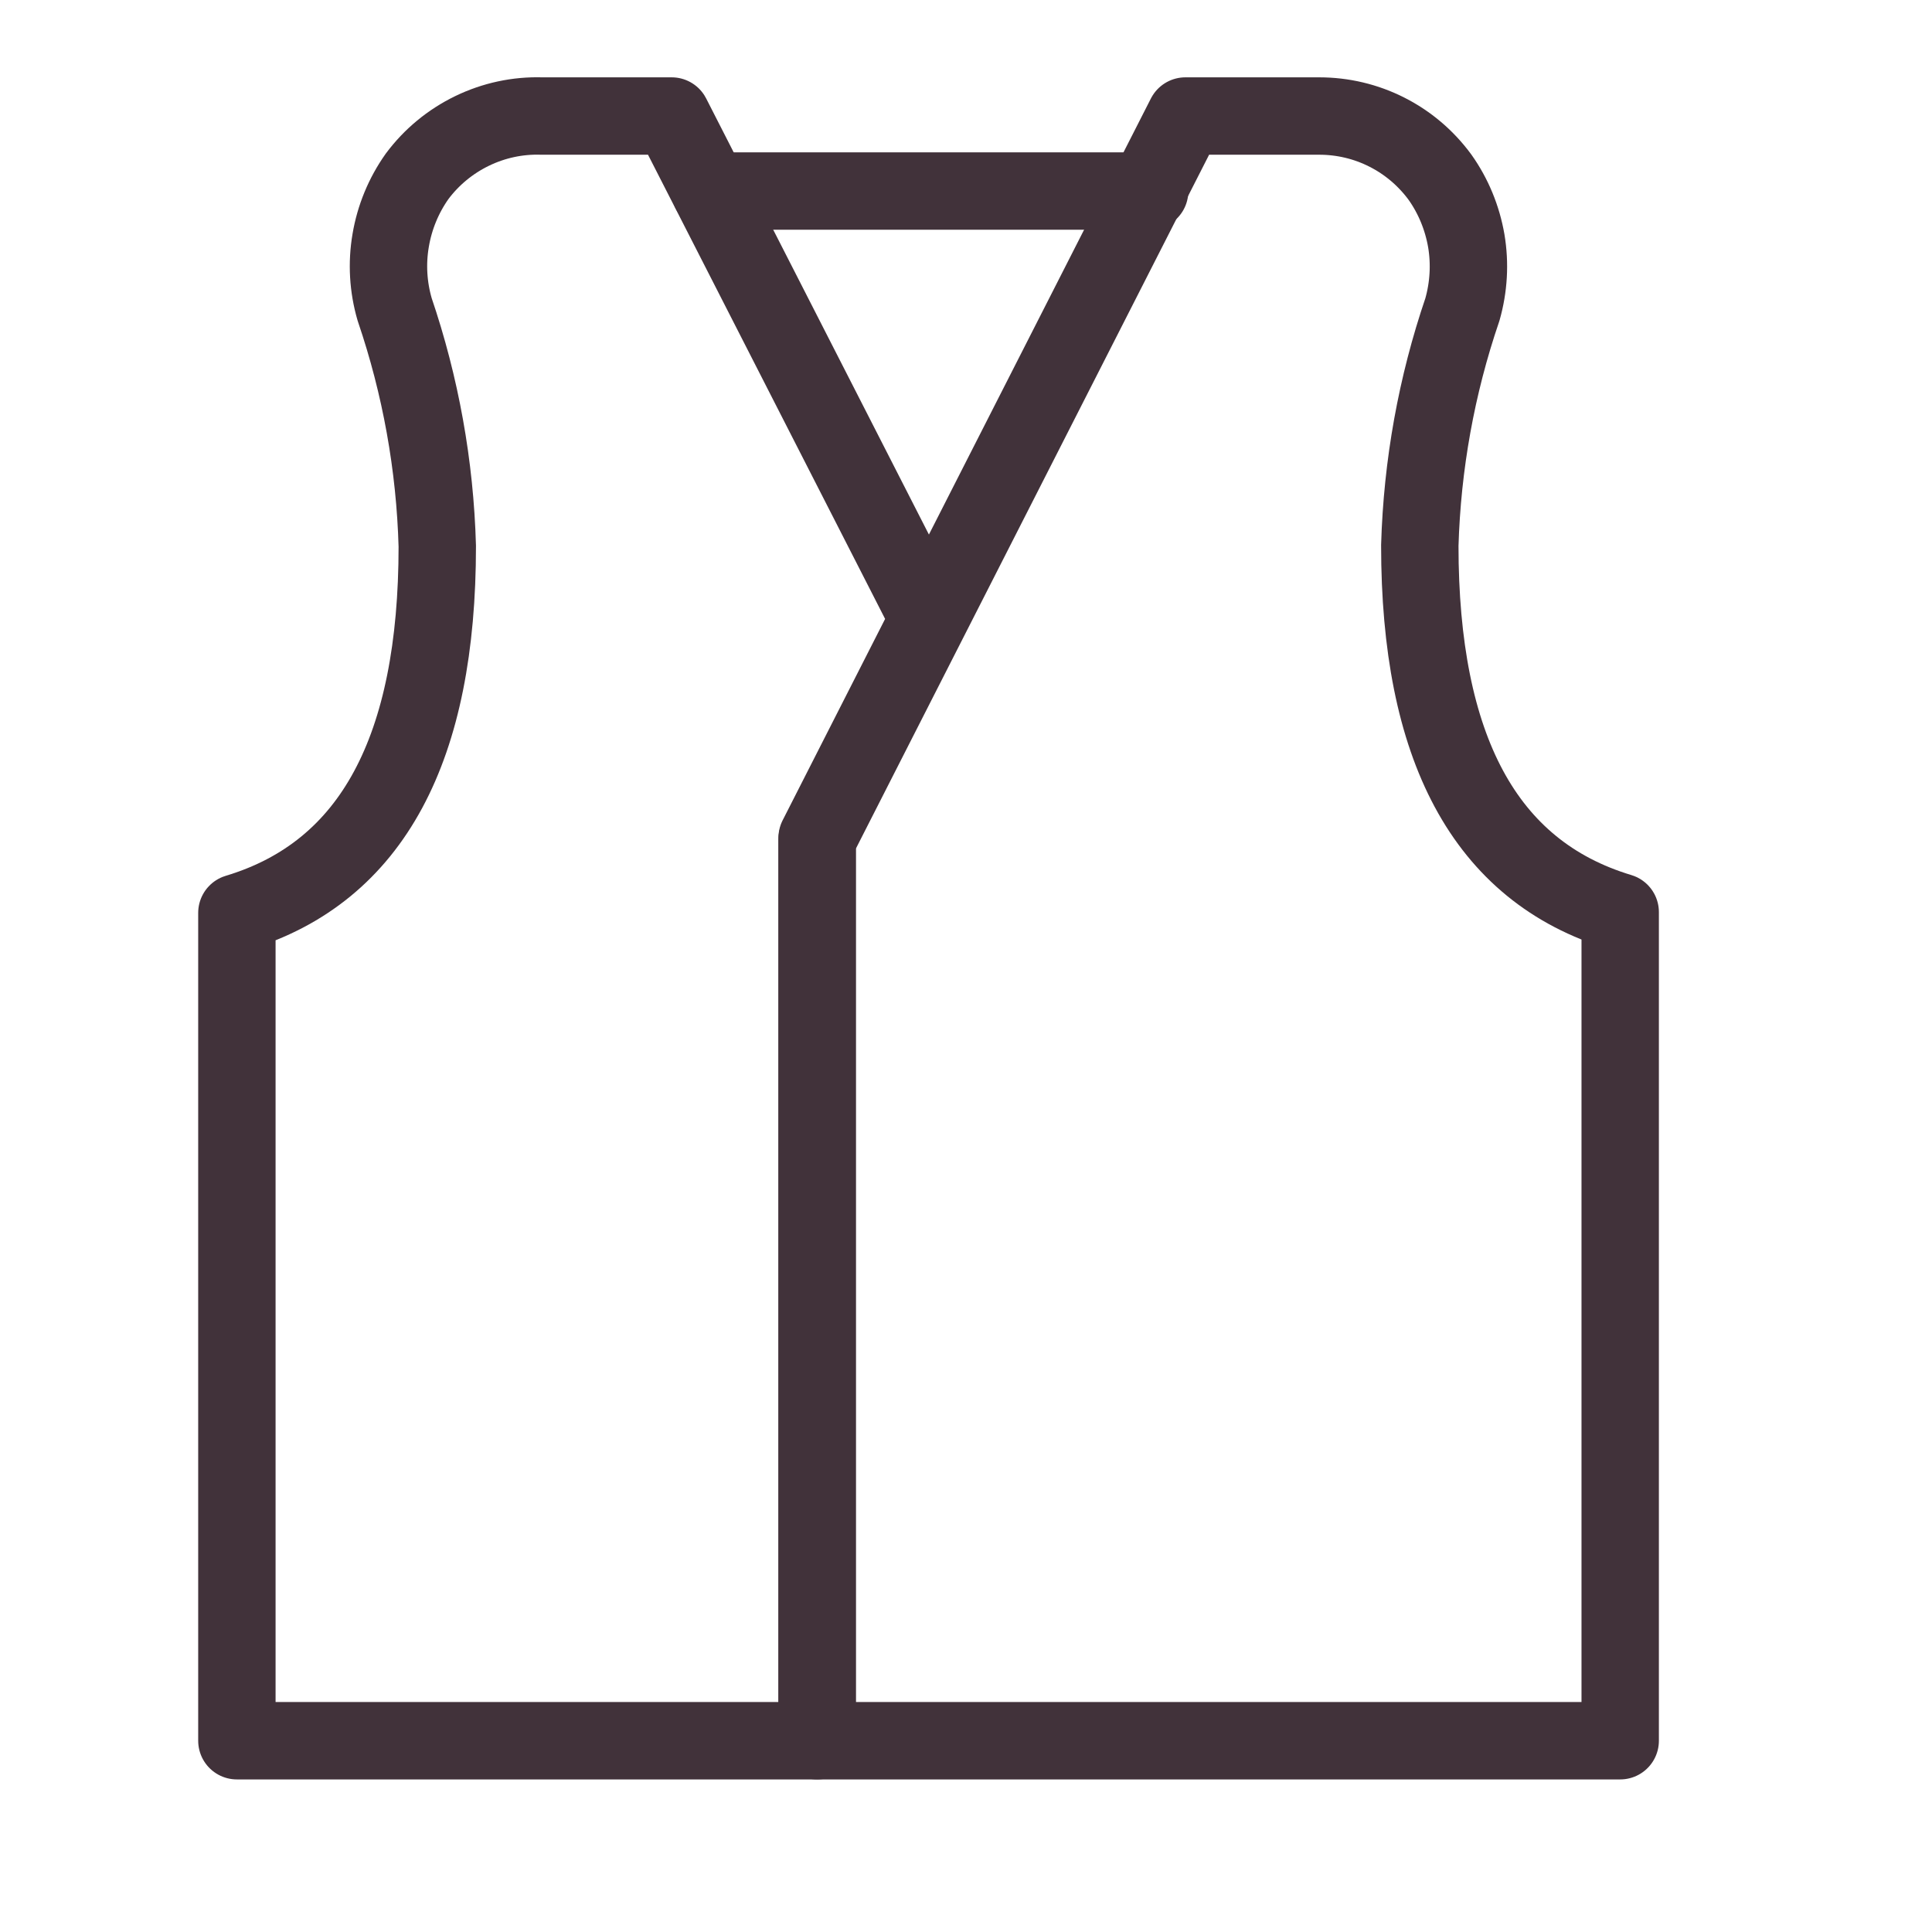
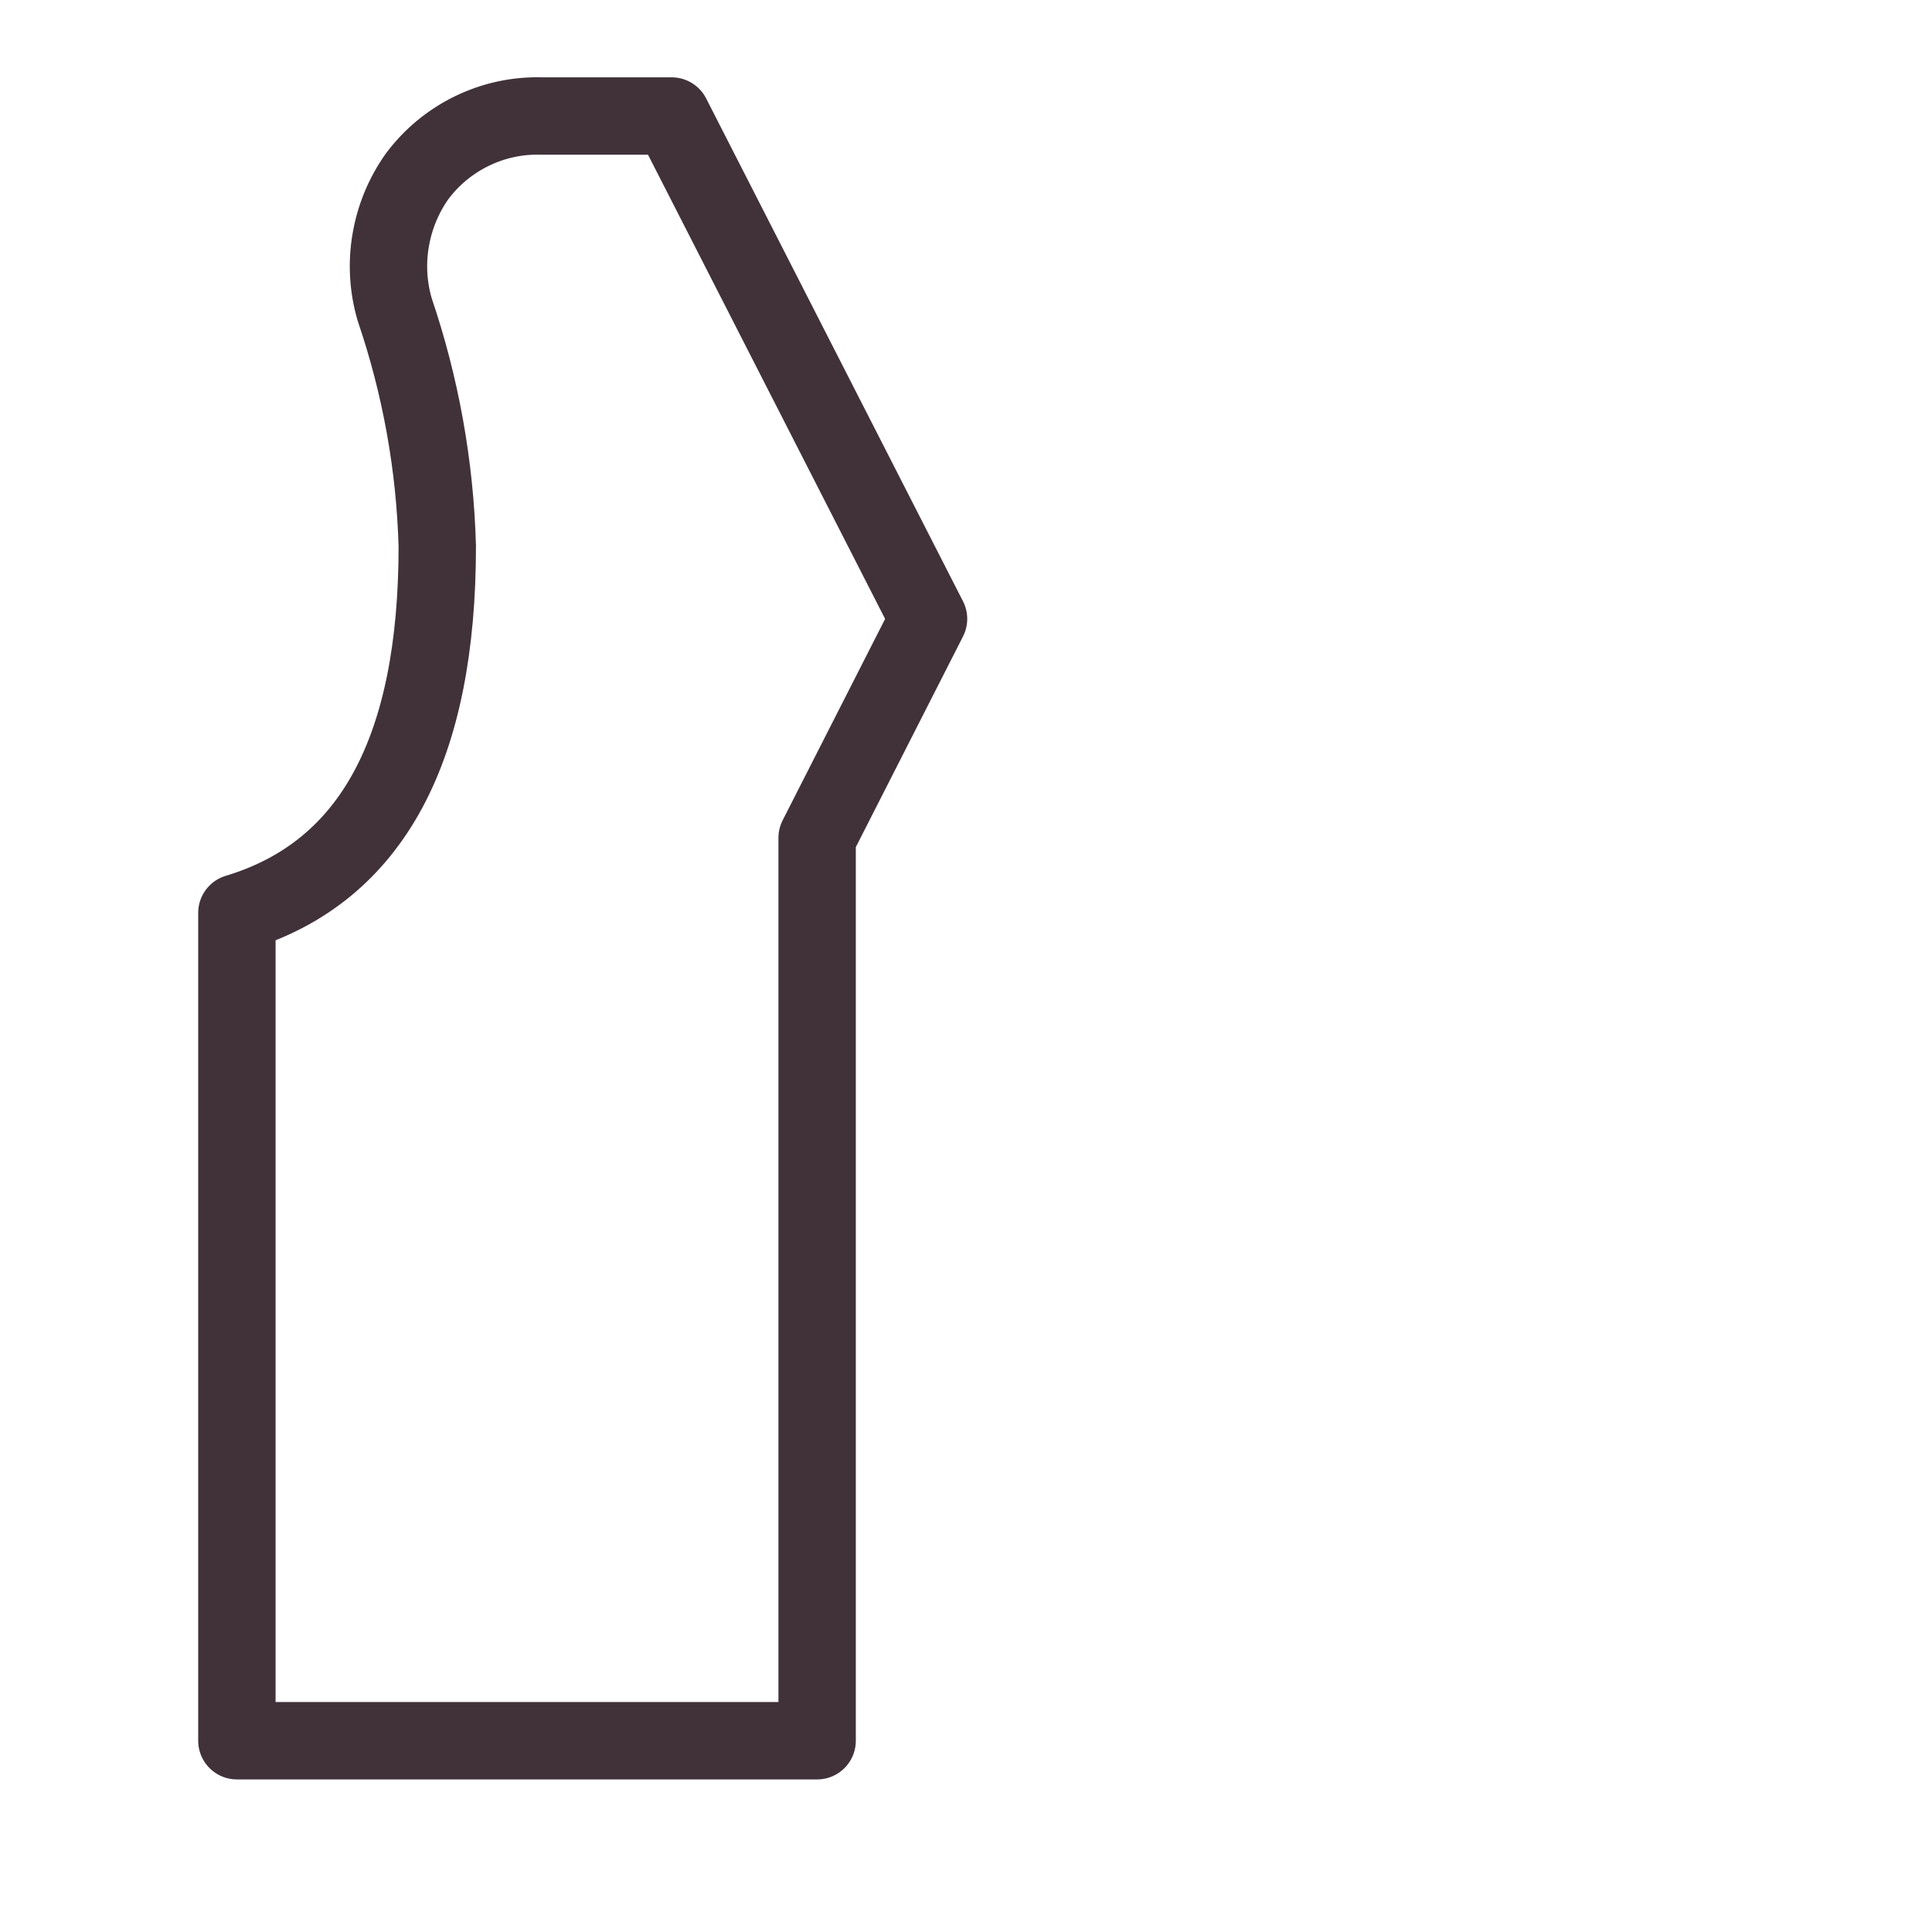
<svg xmlns="http://www.w3.org/2000/svg" width="18" height="18" viewBox="0 0 18 18" fill="none">
  <path d="M7.613 16.218H2.207V8.505C3.476 8.123 4.074 6.963 4.074 5.089C4.053 4.338 3.919 3.594 3.677 2.883C3.616 2.674 3.603 2.454 3.64 2.239C3.676 2.025 3.76 1.821 3.886 1.643C4.02 1.463 4.196 1.318 4.398 1.22C4.6 1.122 4.822 1.074 5.047 1.081H6.258L8.651 5.766L7.613 7.806V16.218Z" stroke="#41323A" stroke-width="0.721" stroke-linecap="round" stroke-linejoin="round" />
-   <path d="M7.613 16.218V7.821L11.044 1.081H12.291C12.51 1.081 12.726 1.132 12.921 1.231C13.117 1.33 13.286 1.474 13.416 1.651C13.541 1.827 13.624 2.03 13.661 2.243C13.697 2.457 13.684 2.675 13.625 2.883C13.383 3.592 13.25 4.333 13.228 5.082C13.228 6.956 13.826 8.116 15.095 8.498V16.218H7.613Z" stroke="#41323A" stroke-width="0.721" stroke-linecap="round" stroke-linejoin="round" />
-   <path d="M6.617 1.78H10.711" stroke="#41323A" stroke-width="0.721" stroke-linecap="round" stroke-linejoin="round" />
</svg>